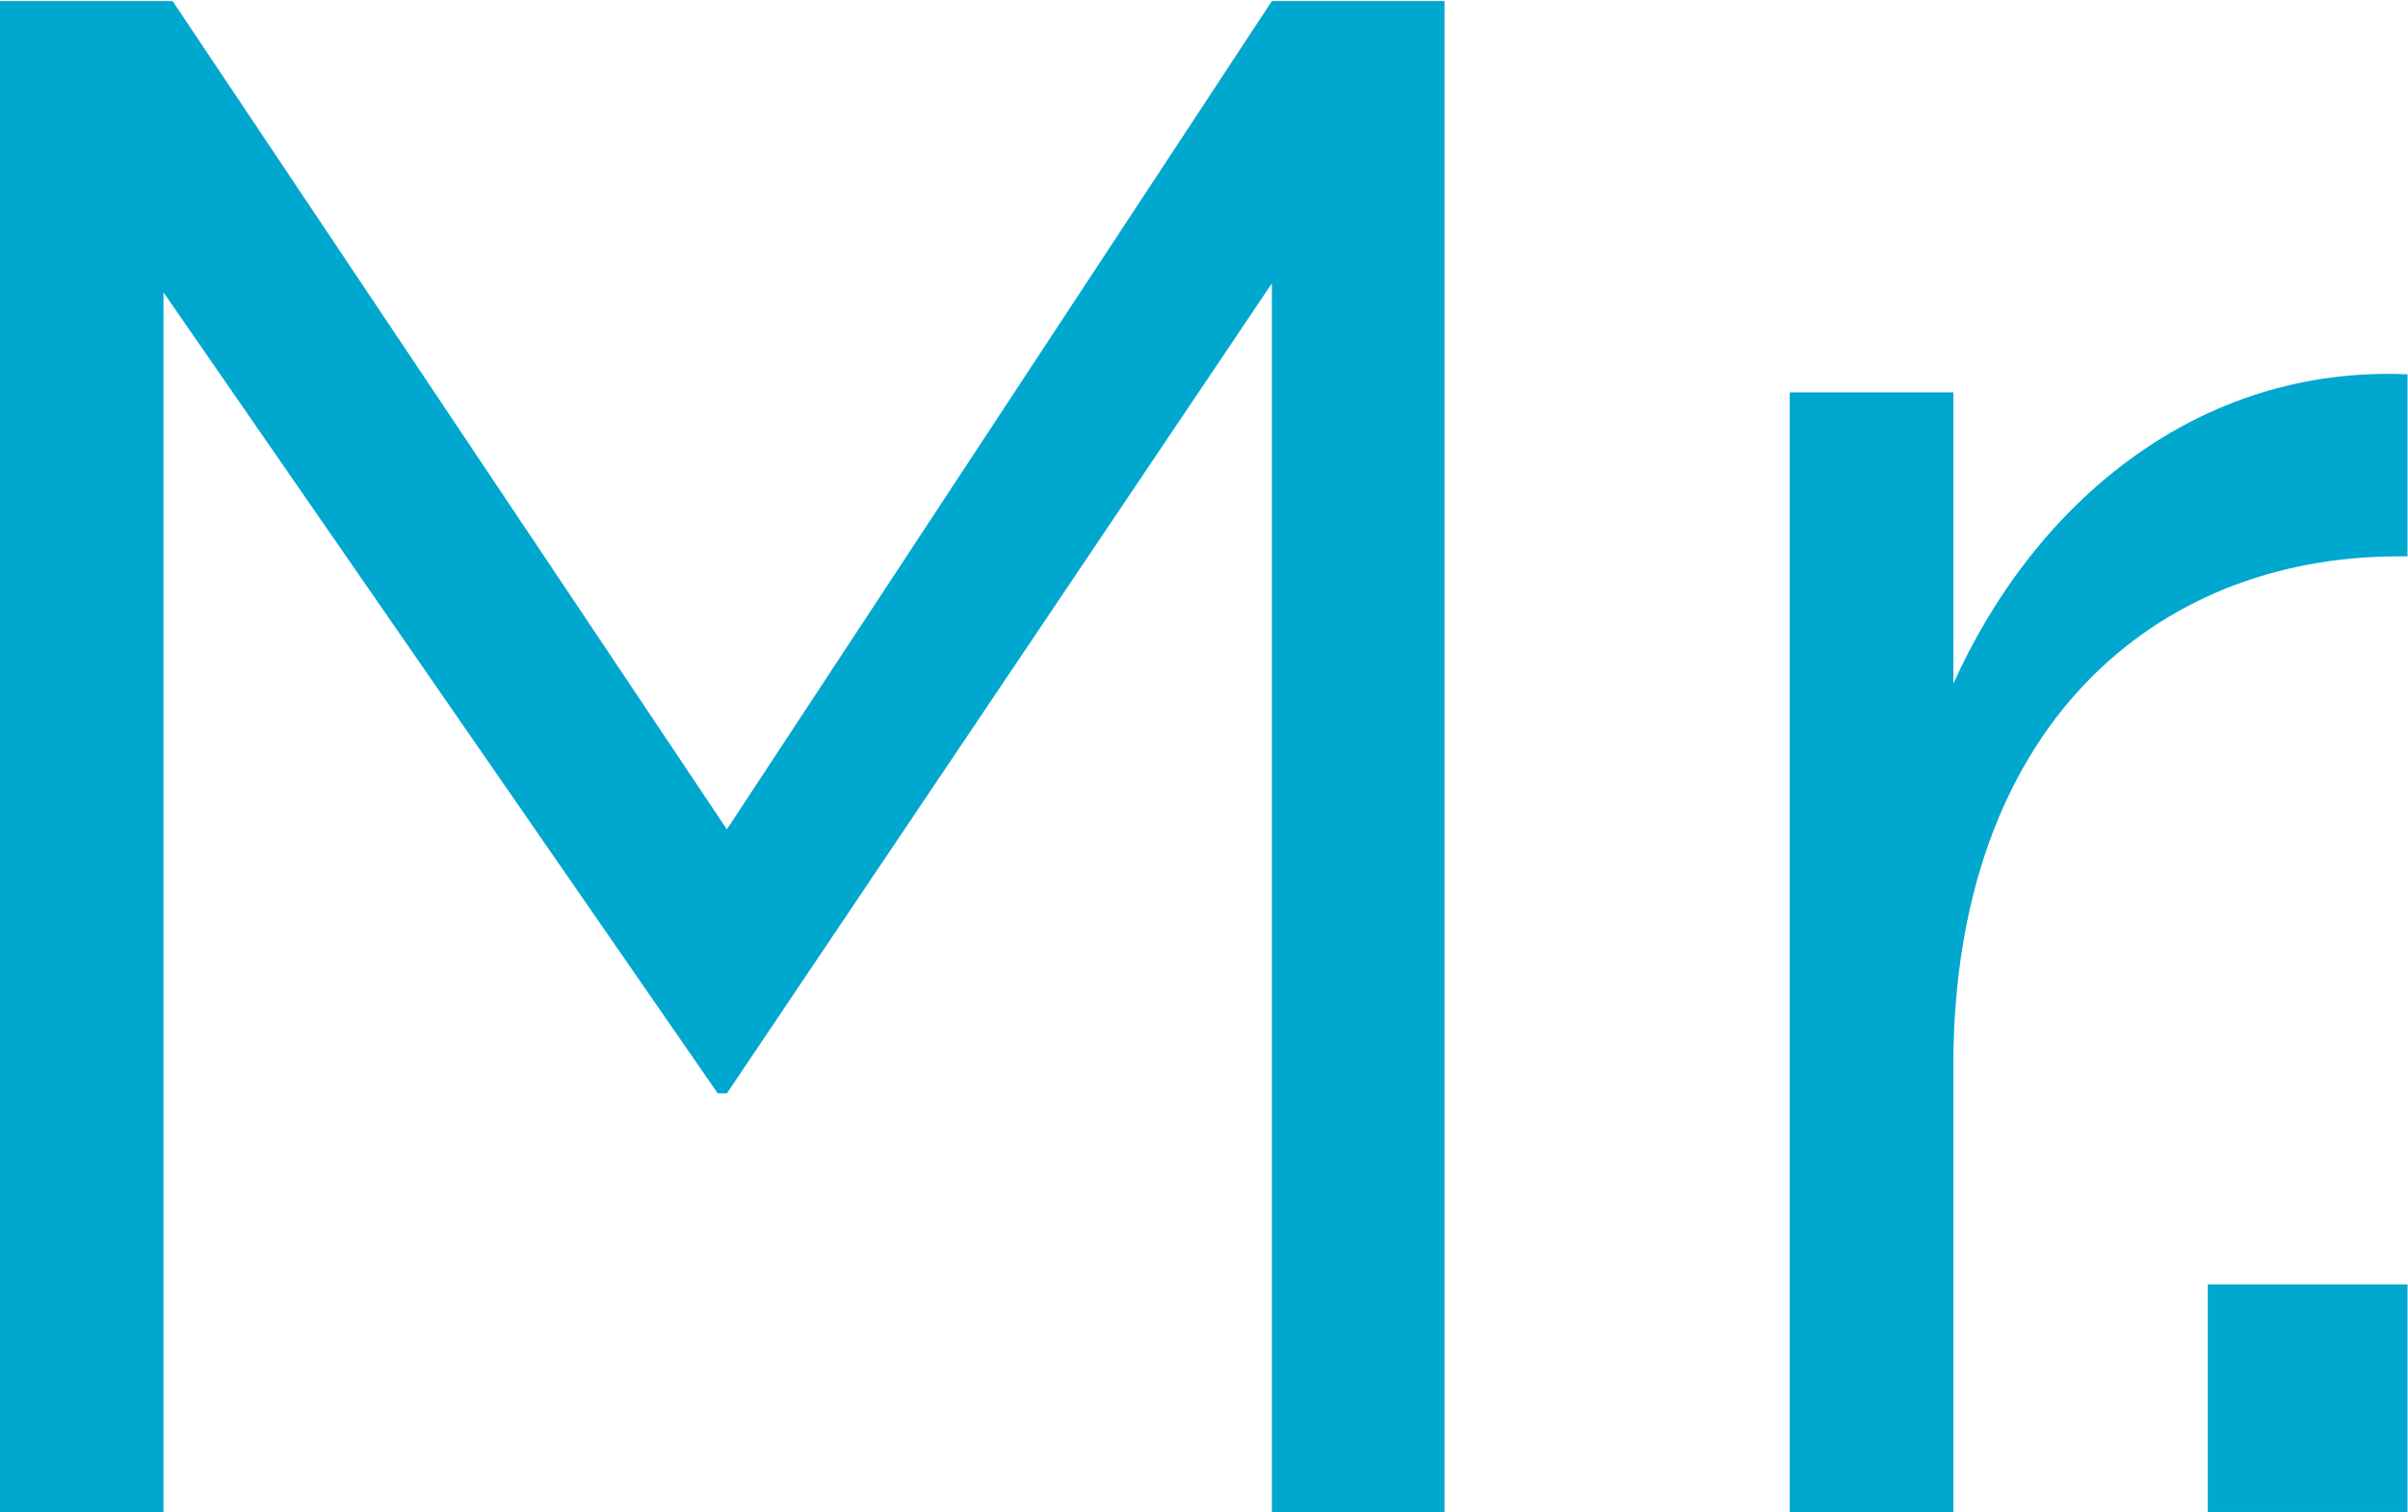
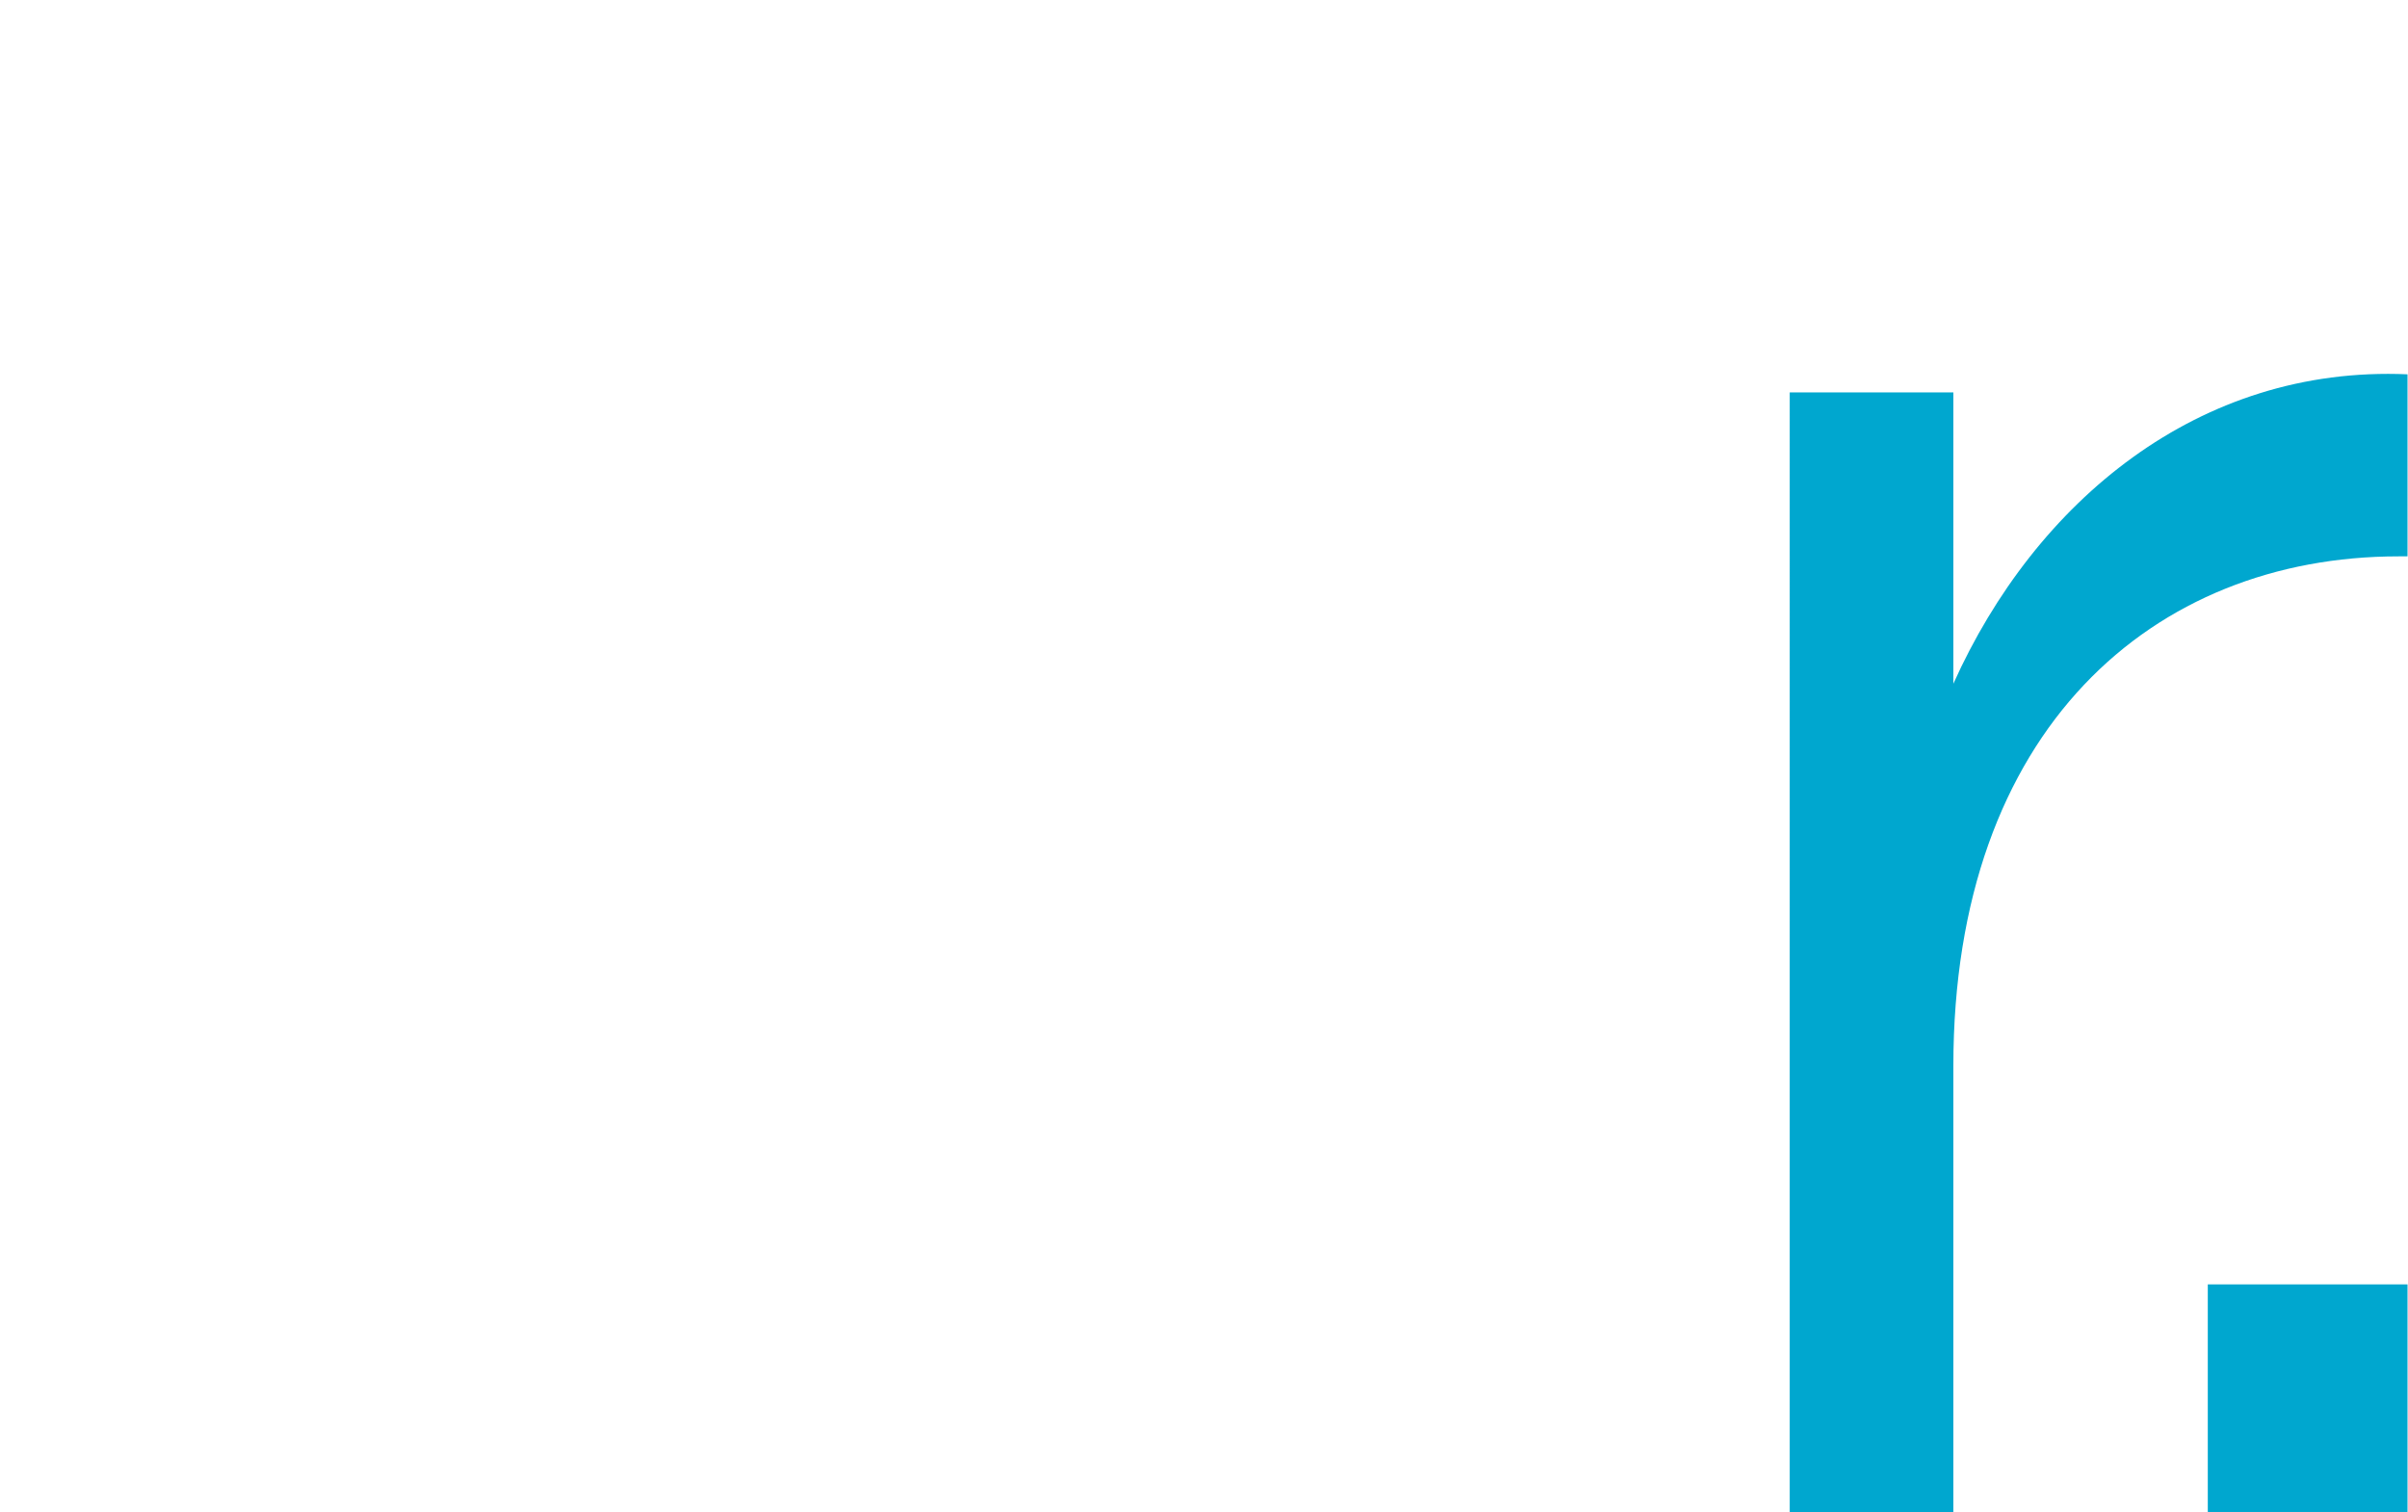
<svg xmlns="http://www.w3.org/2000/svg" version="1.2" viewBox="0 0 1554 976" width="1554" height="976">
  <title>logo-mr-cooper-group-drk3-svg</title>
  <style>
		.s0 { fill: #00a7cf } 
	</style>
  <g id="Layer">
    <g id="Layer">
-       <path id="Layer" class="s0" d="m0 0.7h111.4l357.7 534.6 351.7-534.6h111.4v975.2h-111.4v-793l-351.7 522.8h-5.9l-357.7-517v787.2h-105.5z" />
      <path id="Layer" class="s0" d="m1155 253.3h105.6v188c52.8-117.5 158.3-205.6 293.1-199.7v117.5h-5.8c-158.3 0-287.3 111.6-287.3 328.9v287.9h-105.6z" />
      <path id="Layer" class="s0" d="m1424.8 829h128.9v146.9h-128.9z" />
    </g>
  </g>
</svg>